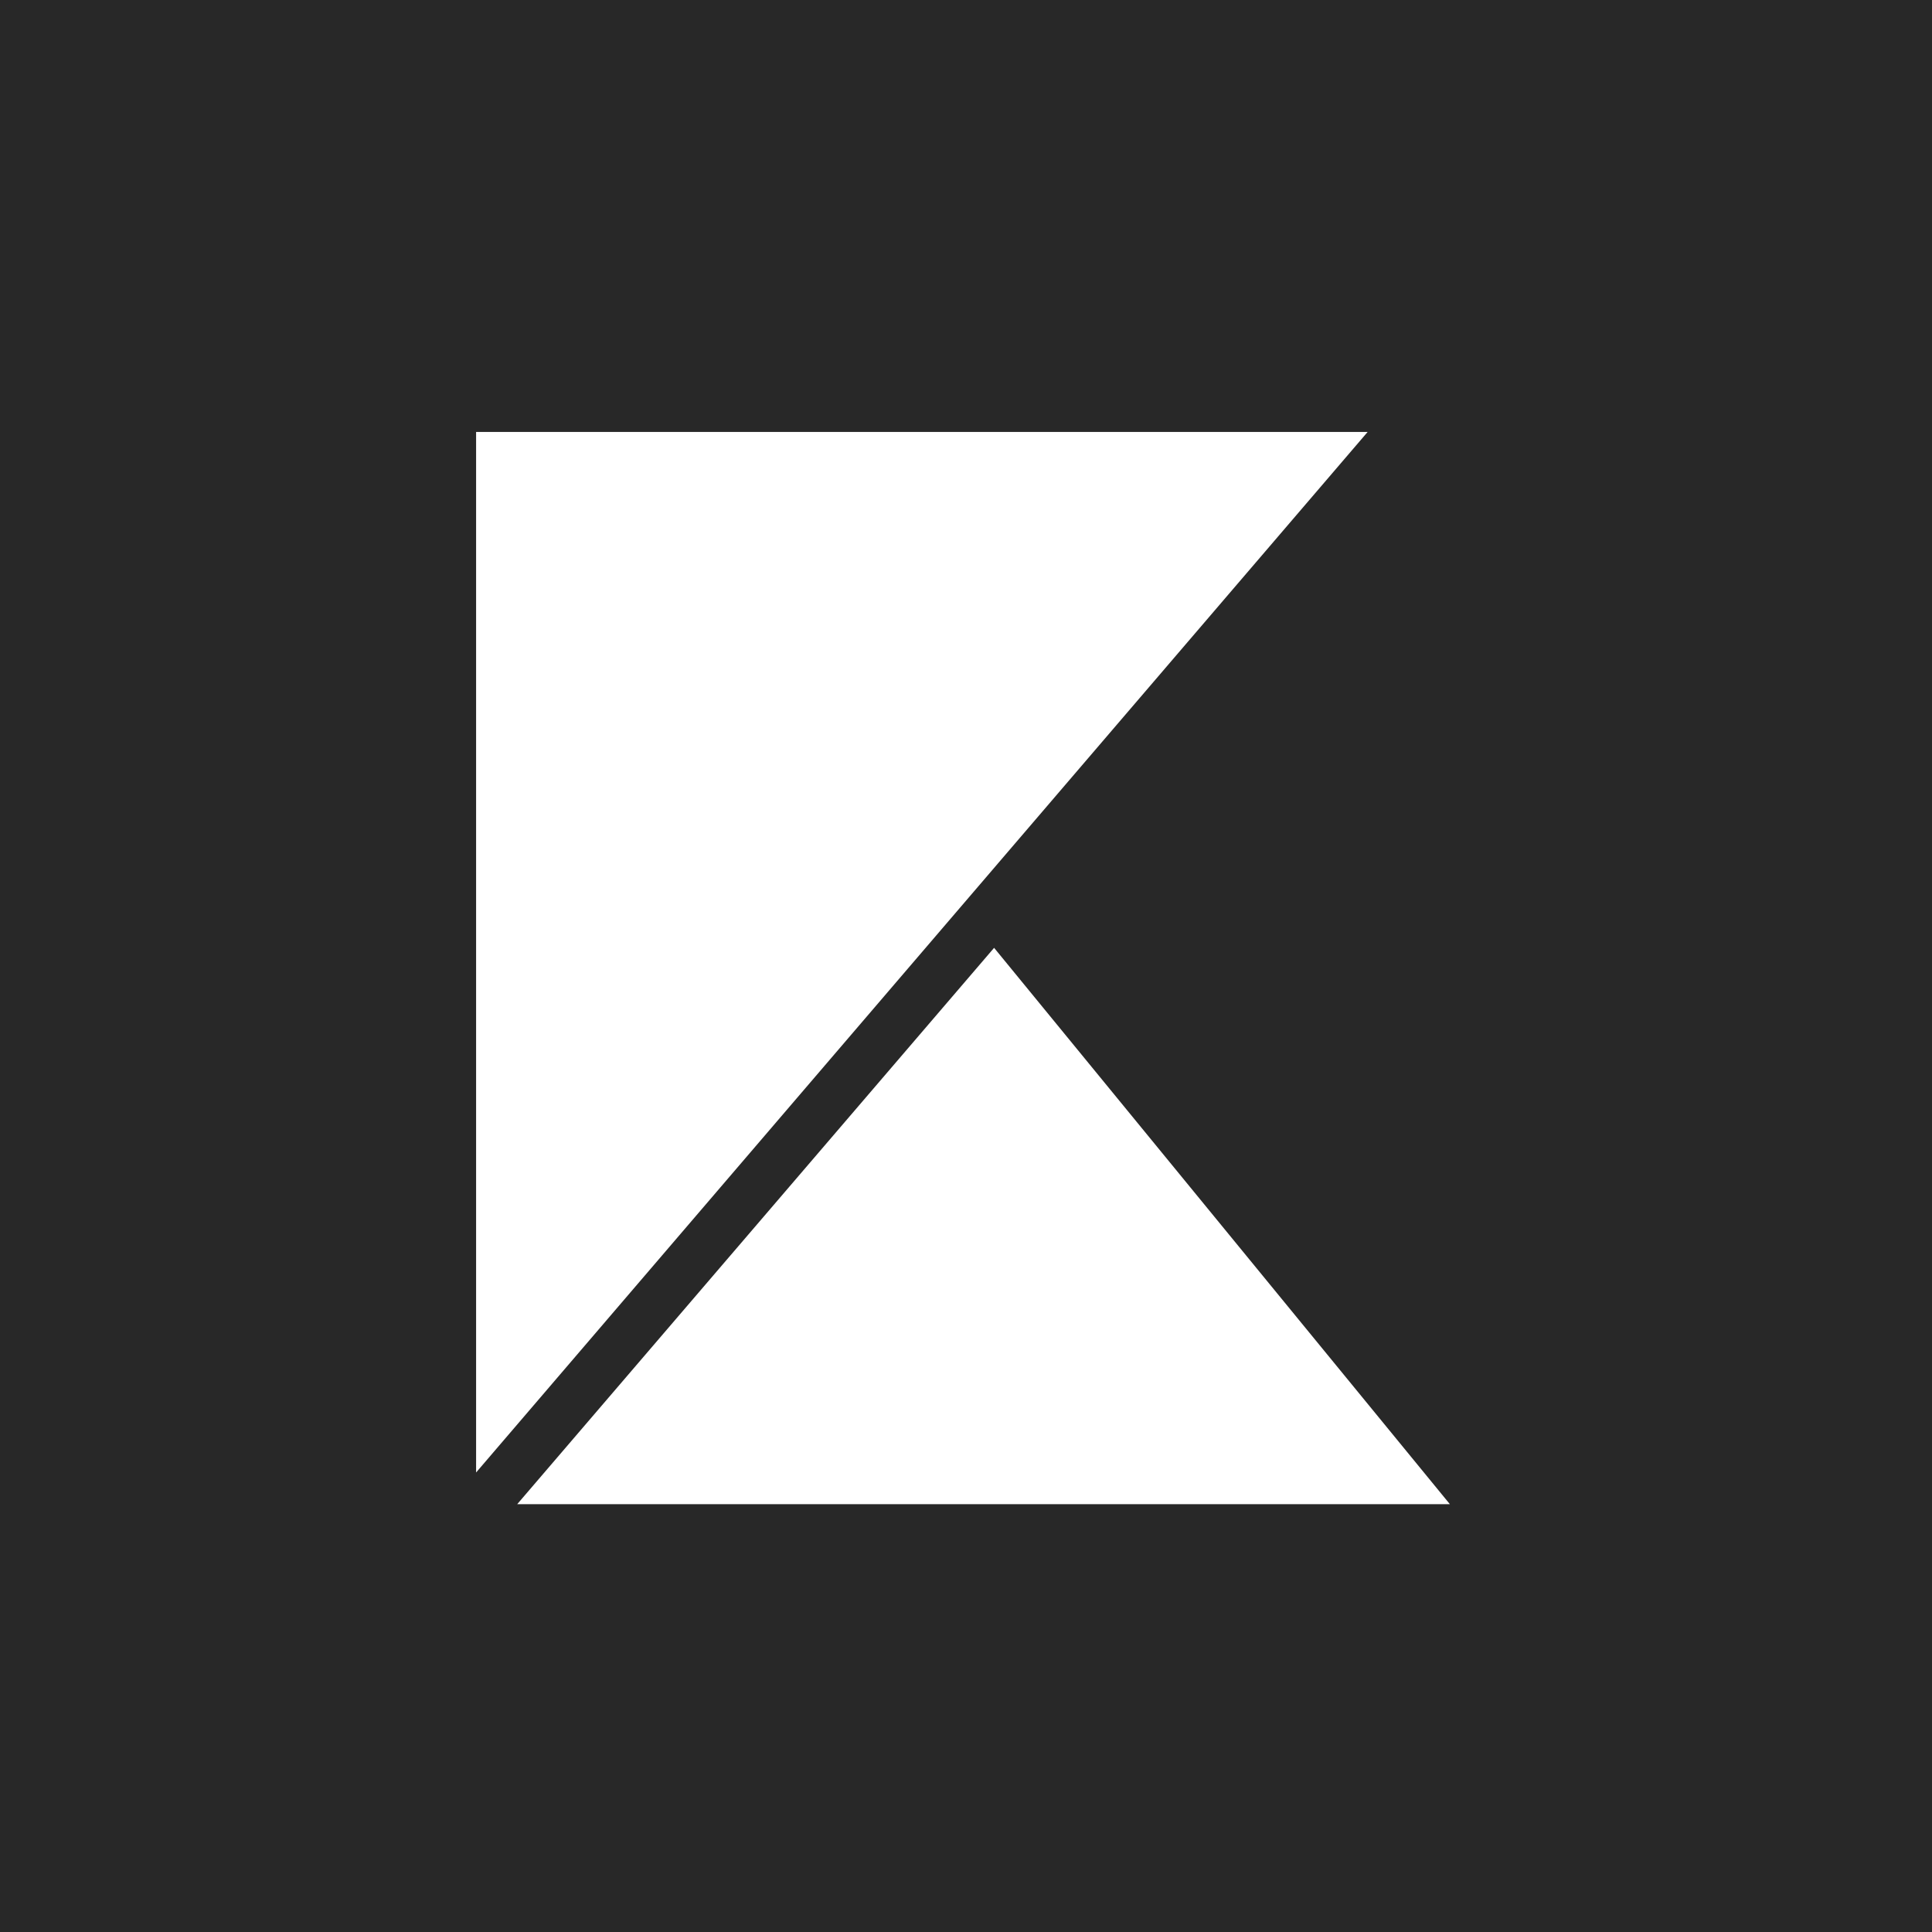
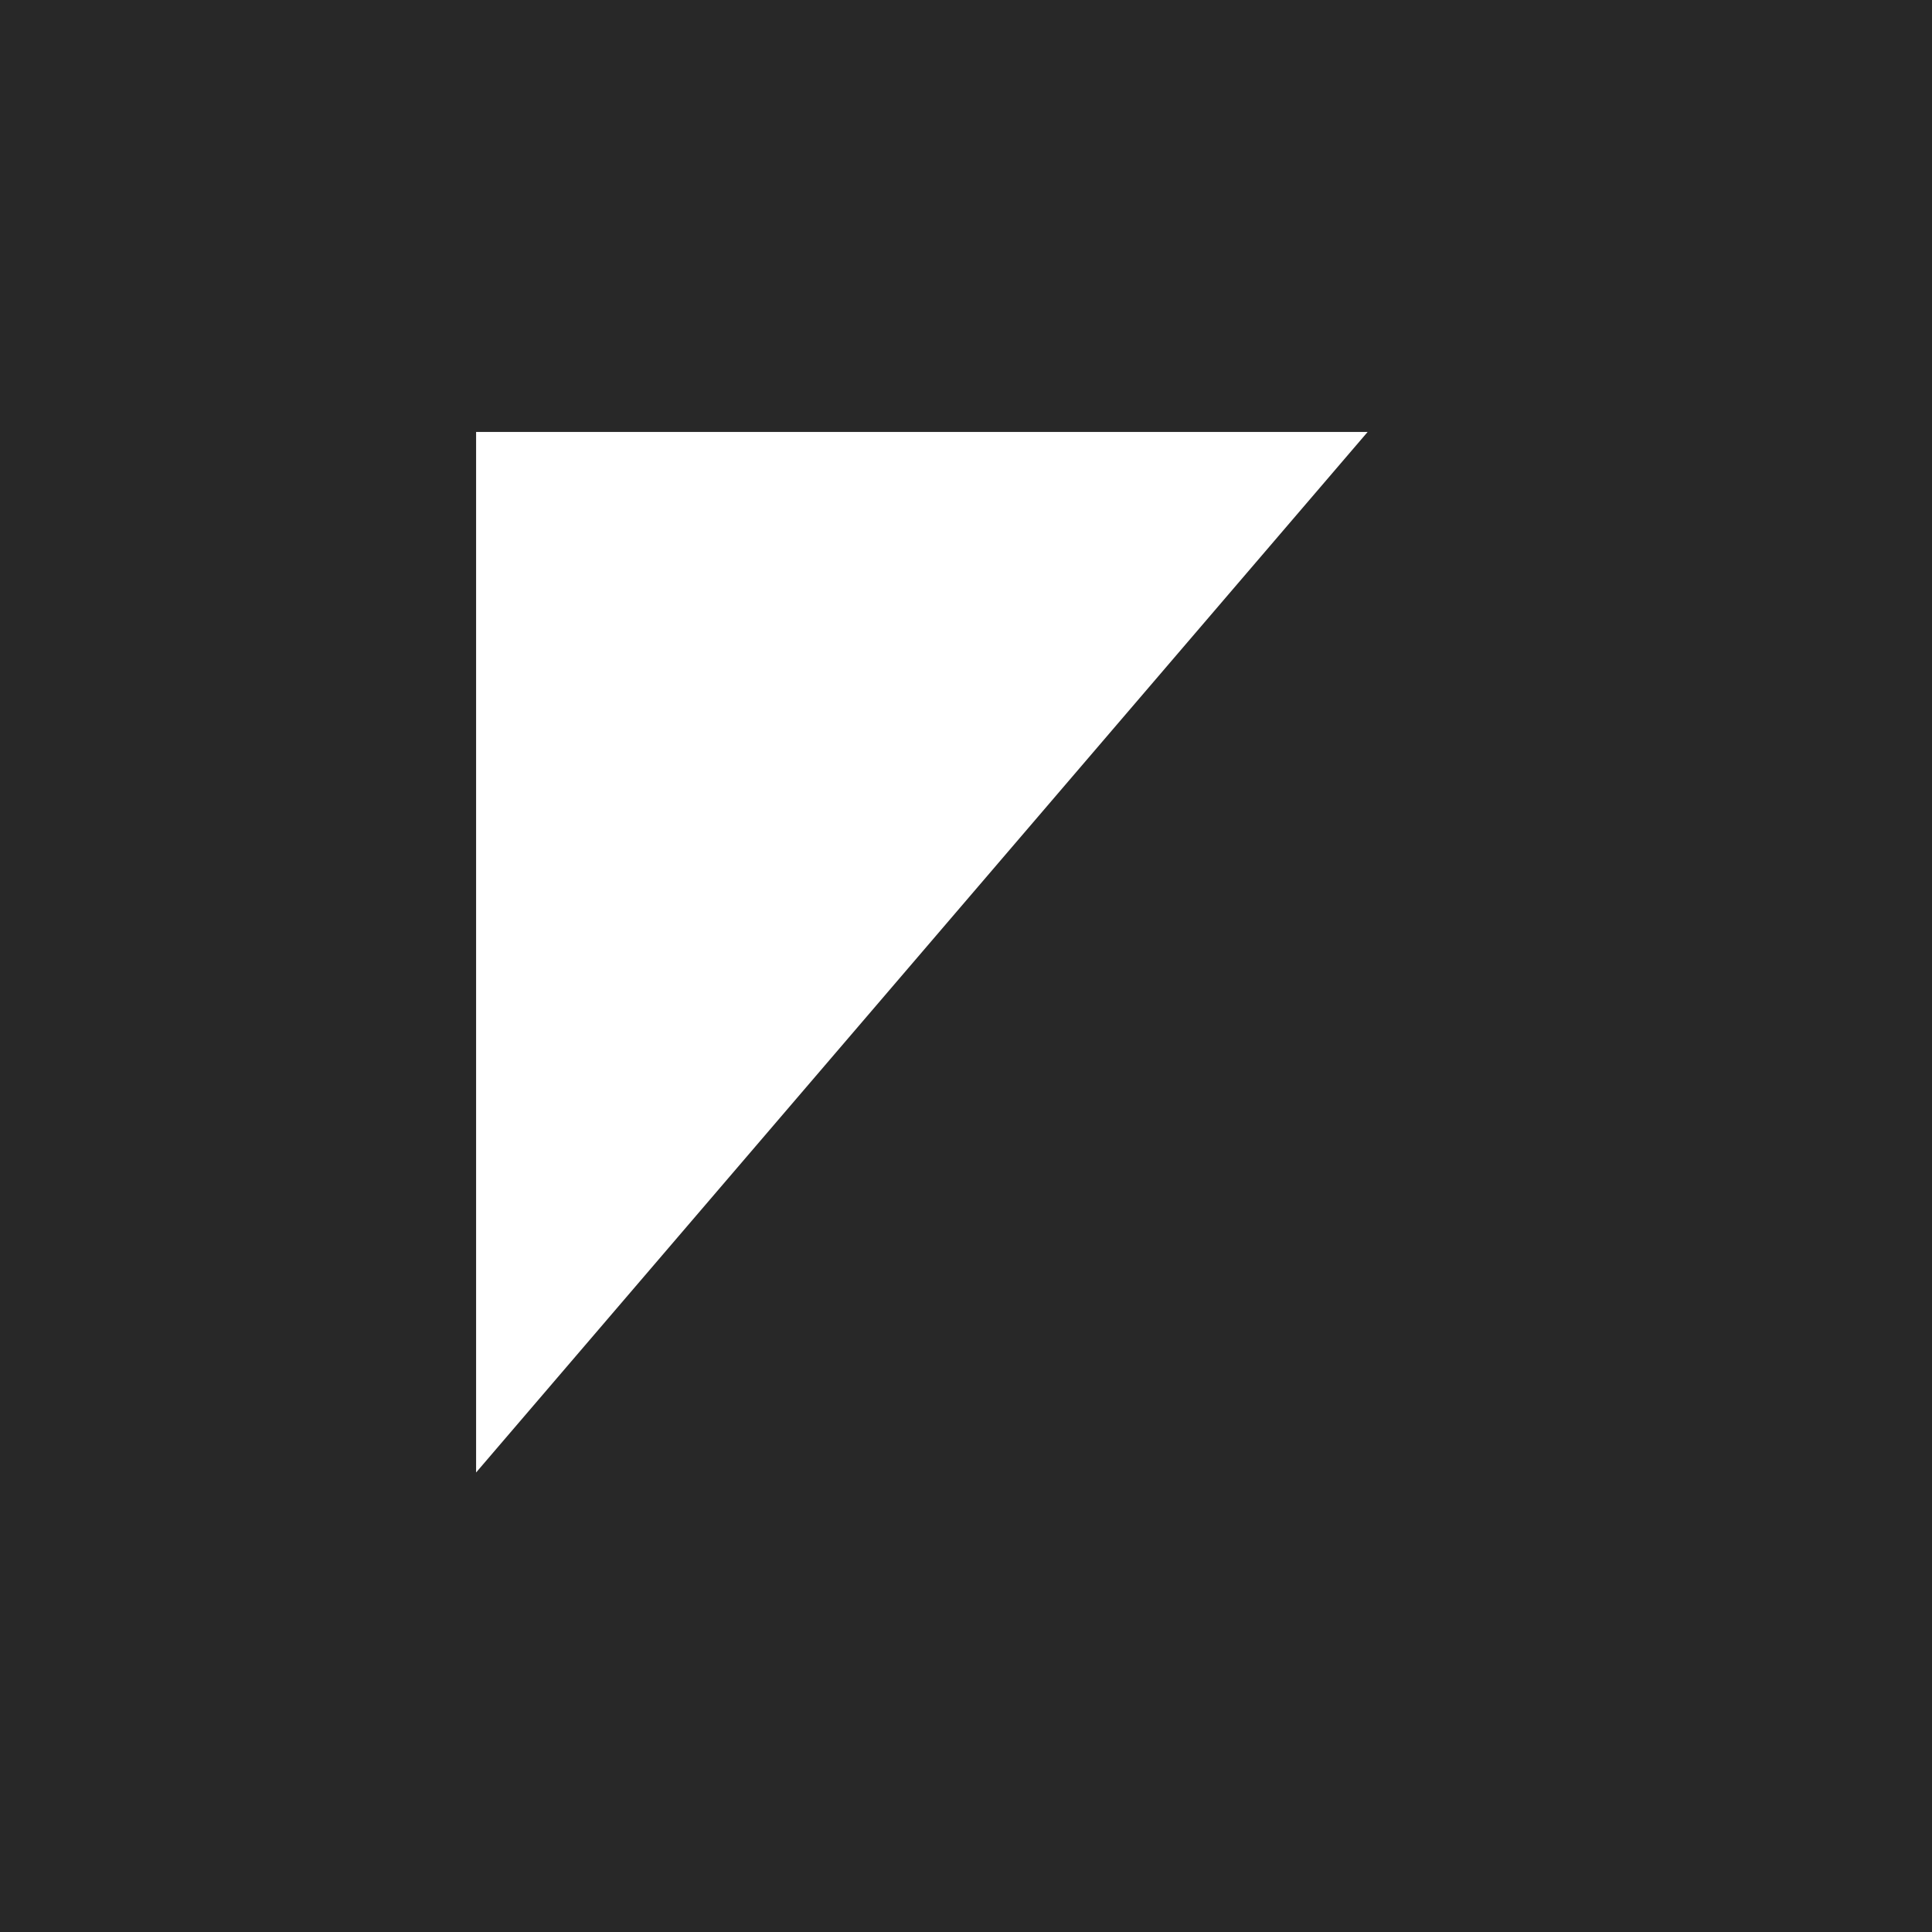
<svg xmlns="http://www.w3.org/2000/svg" width="280" height="280" viewBox="0 0 280 280" fill="none">
  <rect x="0" y="0" width="280" height="280" fill="#808080" stroke="none" />
  <g clip-path="url(#clip0_0_148)">
    <rect width="280" height="280" fill="white" />
    <rect width="280" height="280" fill="#282828" />
    <path fill-rule="evenodd" clip-rule="evenodd" d="M198.208 62.602H69V213.404L198.208 62.602" fill="white" />
-     <path fill-rule="evenodd" clip-rule="evenodd" d="M74.956 218H210.13L144.072 137.368L74.956 218" fill="white" />
  </g>
  <defs>
    <clipPath id="clip0_0_148">
      <rect width="280" height="280" fill="white" />
    </clipPath>
  </defs>
</svg>